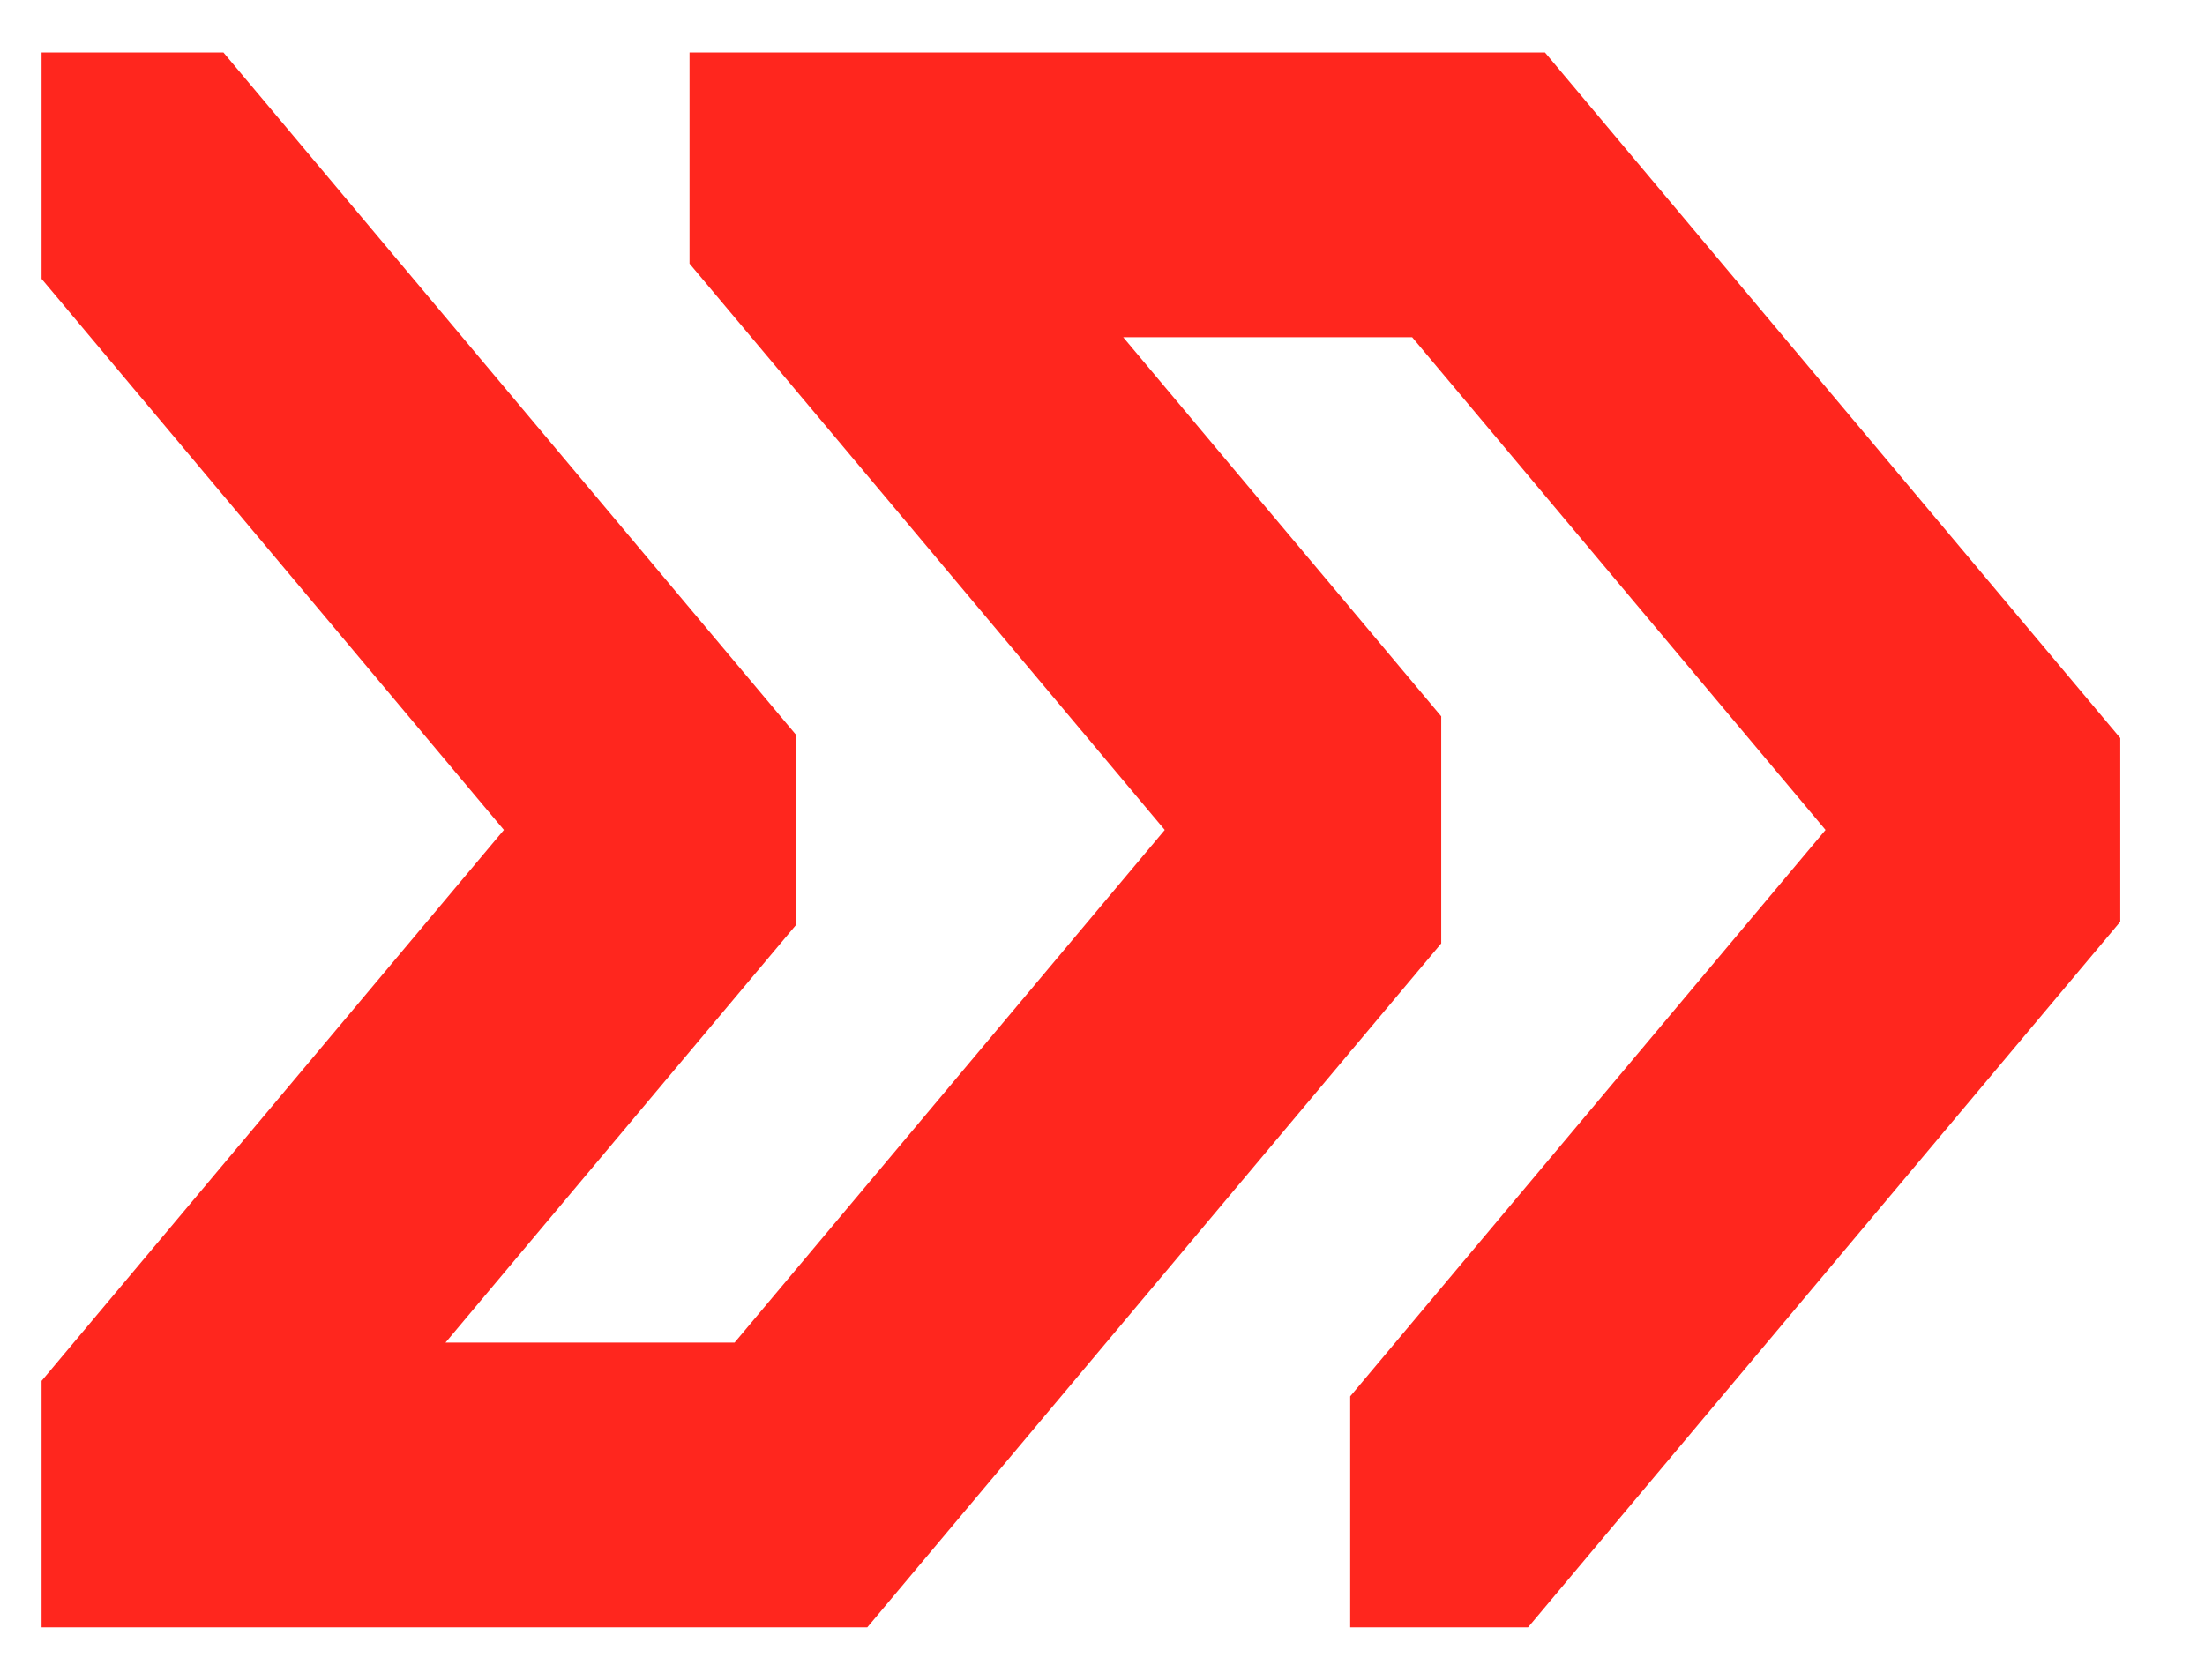
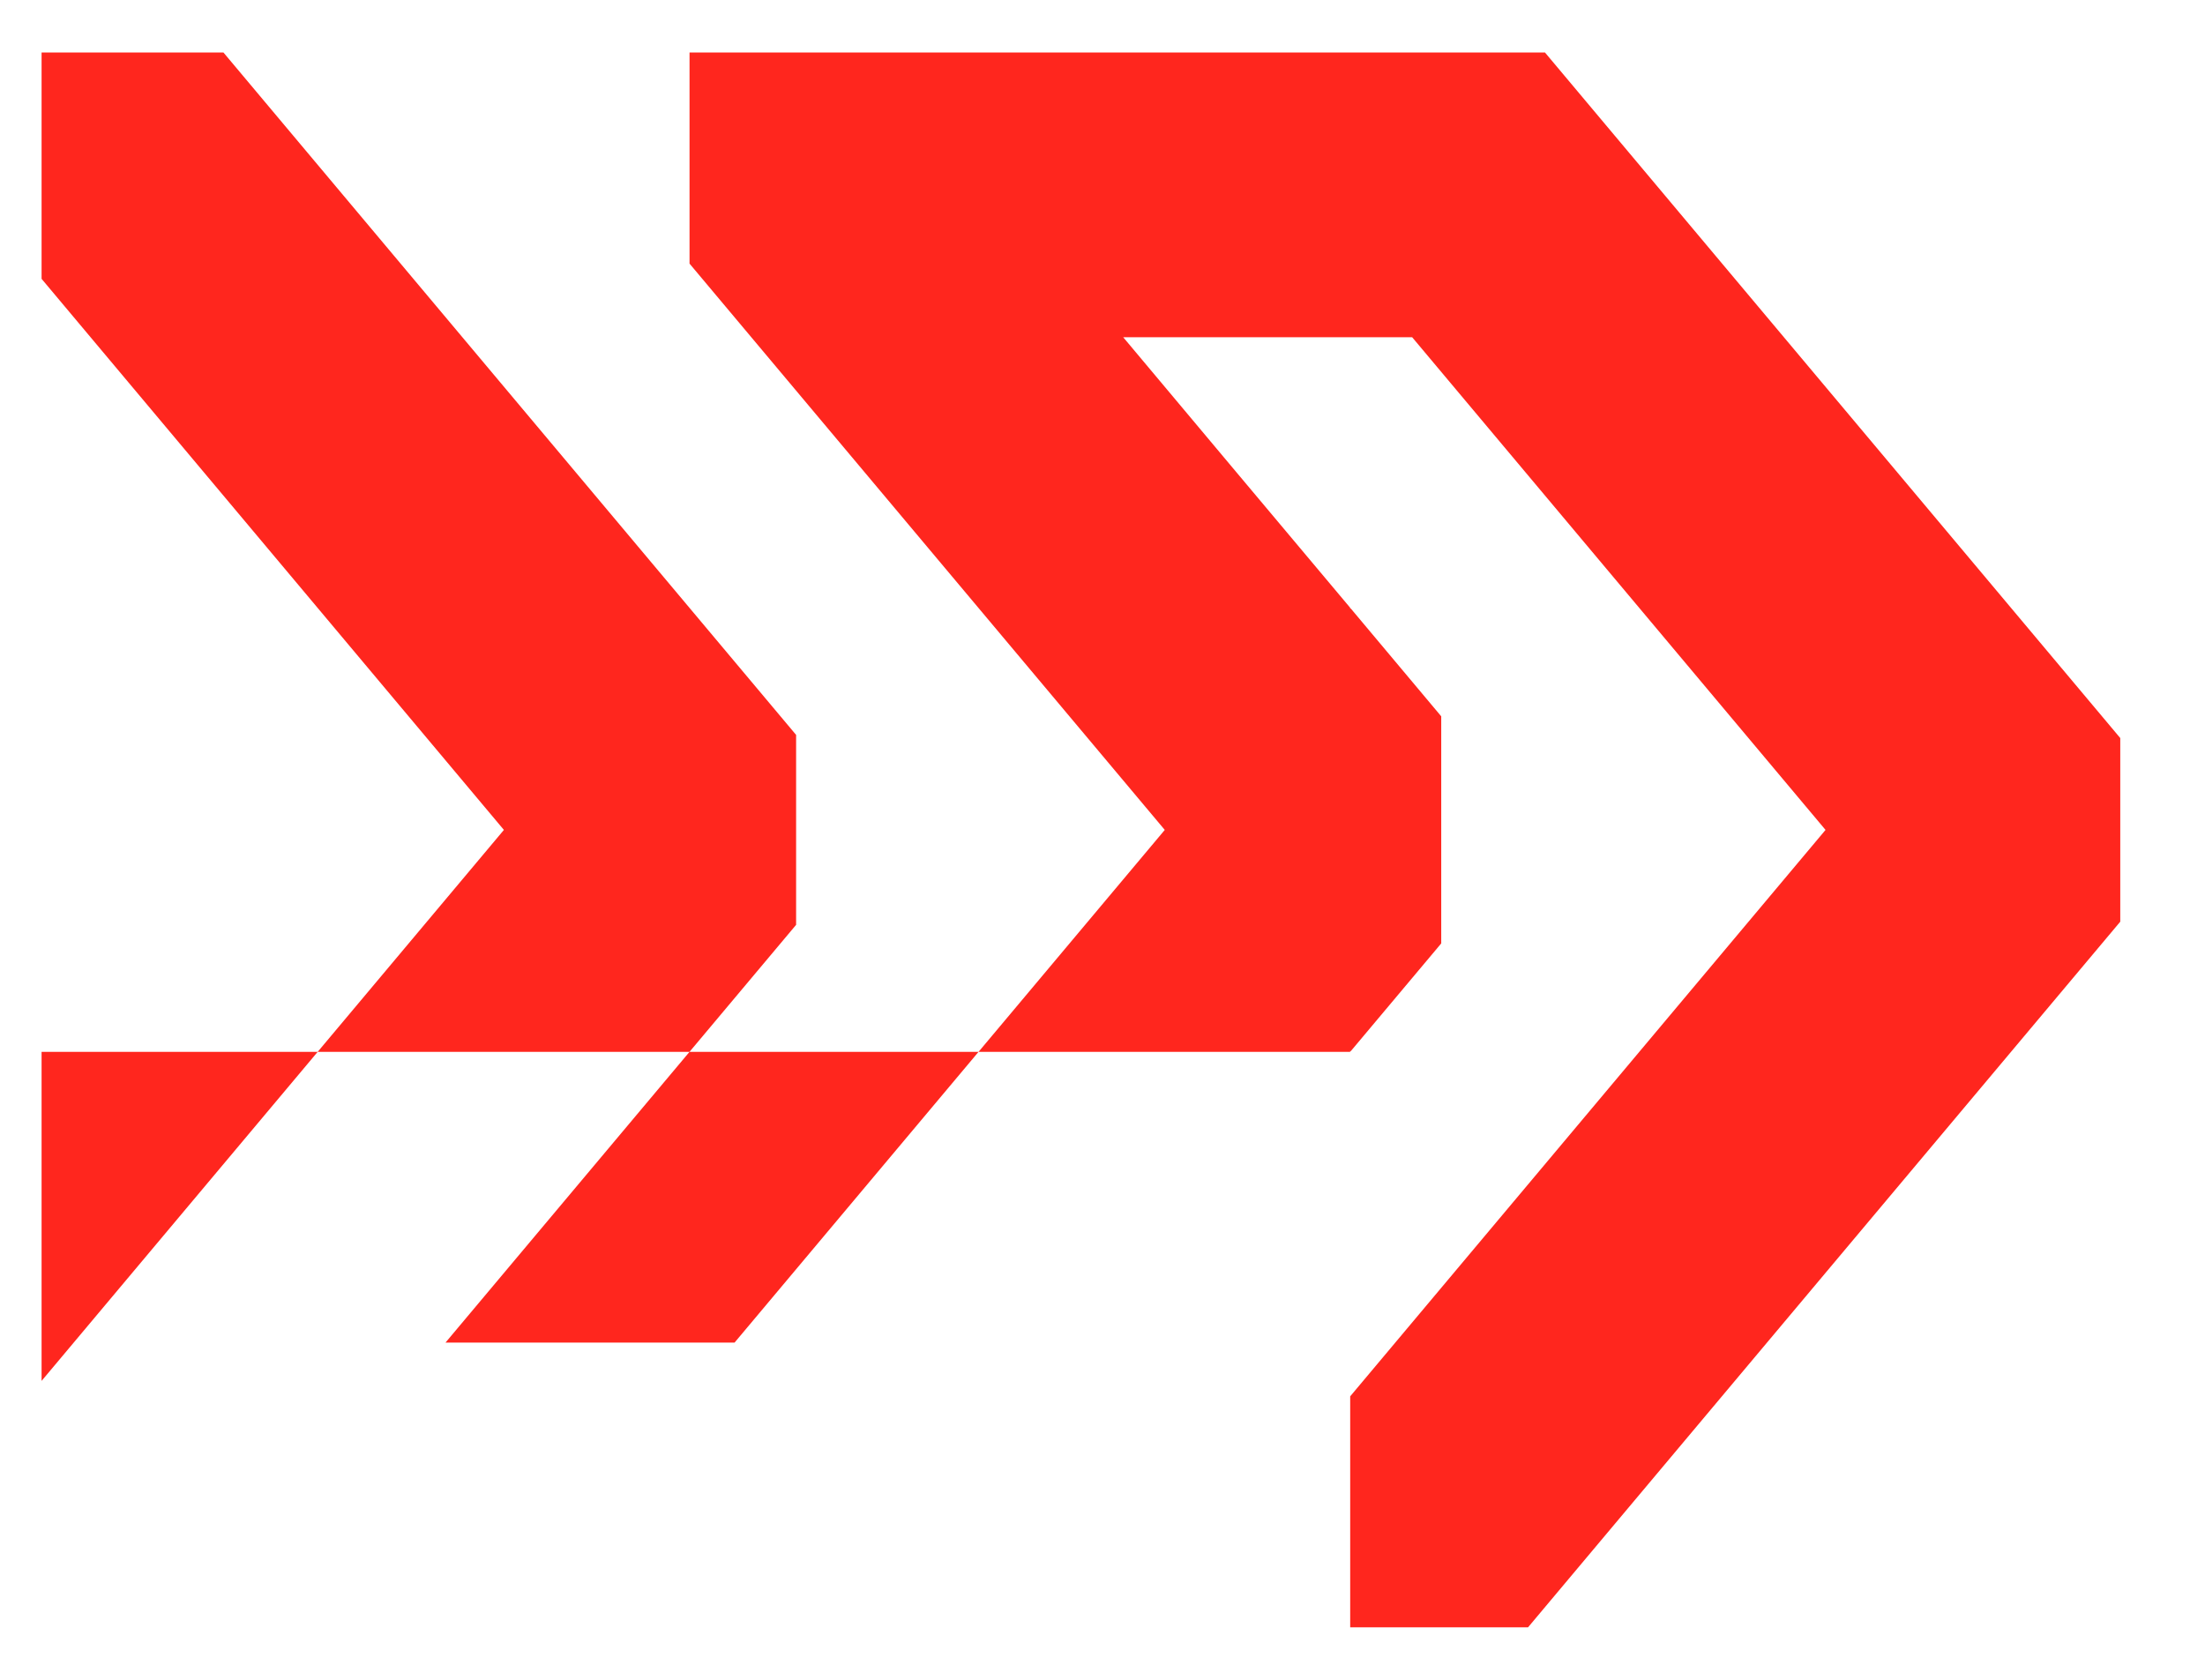
<svg xmlns="http://www.w3.org/2000/svg" width="21" height="16" viewBox="0 0 21 16" fill="none">
-   <path d="M20.193 7.03V8.779L14.553 15.5H12.859V13.3C14.367 11.502 15.877 9.703 17.386 7.905C16.074 6.341 14.761 4.776 13.449 3.212H10.697C11.417 4.071 12.137 4.93 12.859 5.789V5.799C12.86 5.798 12.862 5.796 12.863 5.794C13.151 6.137 13.439 6.48 13.726 6.823V8.986C13.438 9.328 13.151 9.671 12.863 10.014C12.862 10.012 12.86 10.01 12.859 10.008V10.019C11.327 11.845 9.794 13.672 8.26 15.5H0.396V13.153C1.863 11.404 3.331 9.654 4.799 7.905C3.331 6.155 1.863 4.405 0.396 2.656V0.5H2.128L7.582 7V8.809L4.243 12.788H6.996C8.361 11.16 9.727 9.533 11.093 7.905C9.584 6.107 8.076 4.309 6.567 2.511V0.5H14.714L20.193 7.03Z" fill="#FF261E" />
+   <path d="M20.193 7.03V8.779L14.553 15.5H12.859V13.3C14.367 11.502 15.877 9.703 17.386 7.905C16.074 6.341 14.761 4.776 13.449 3.212H10.697C11.417 4.071 12.137 4.93 12.859 5.789V5.799C12.86 5.798 12.862 5.796 12.863 5.794C13.151 6.137 13.439 6.48 13.726 6.823V8.986C13.438 9.328 13.151 9.671 12.863 10.014C12.862 10.012 12.86 10.01 12.859 10.008V10.019H0.396V13.153C1.863 11.404 3.331 9.654 4.799 7.905C3.331 6.155 1.863 4.405 0.396 2.656V0.5H2.128L7.582 7V8.809L4.243 12.788H6.996C8.361 11.16 9.727 9.533 11.093 7.905C9.584 6.107 8.076 4.309 6.567 2.511V0.5H14.714L20.193 7.03Z" fill="#FF261E" />
</svg>